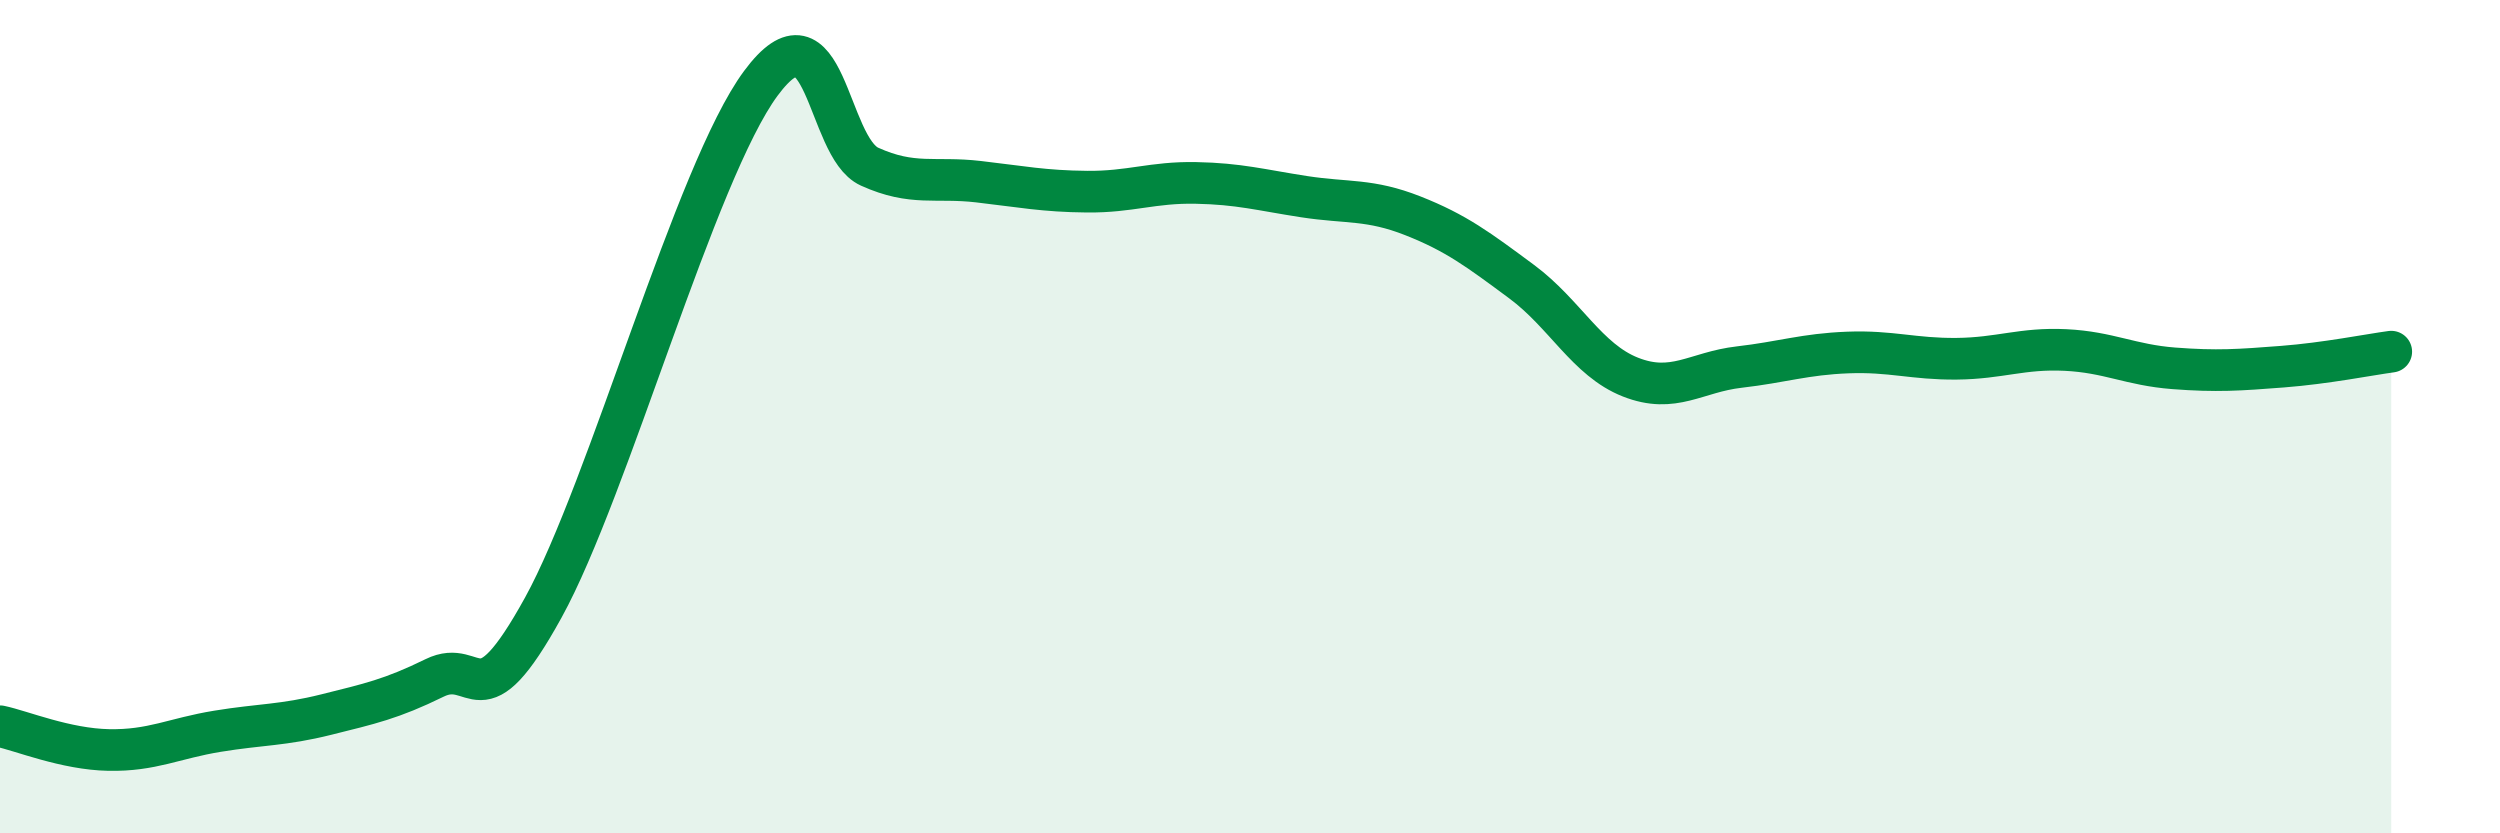
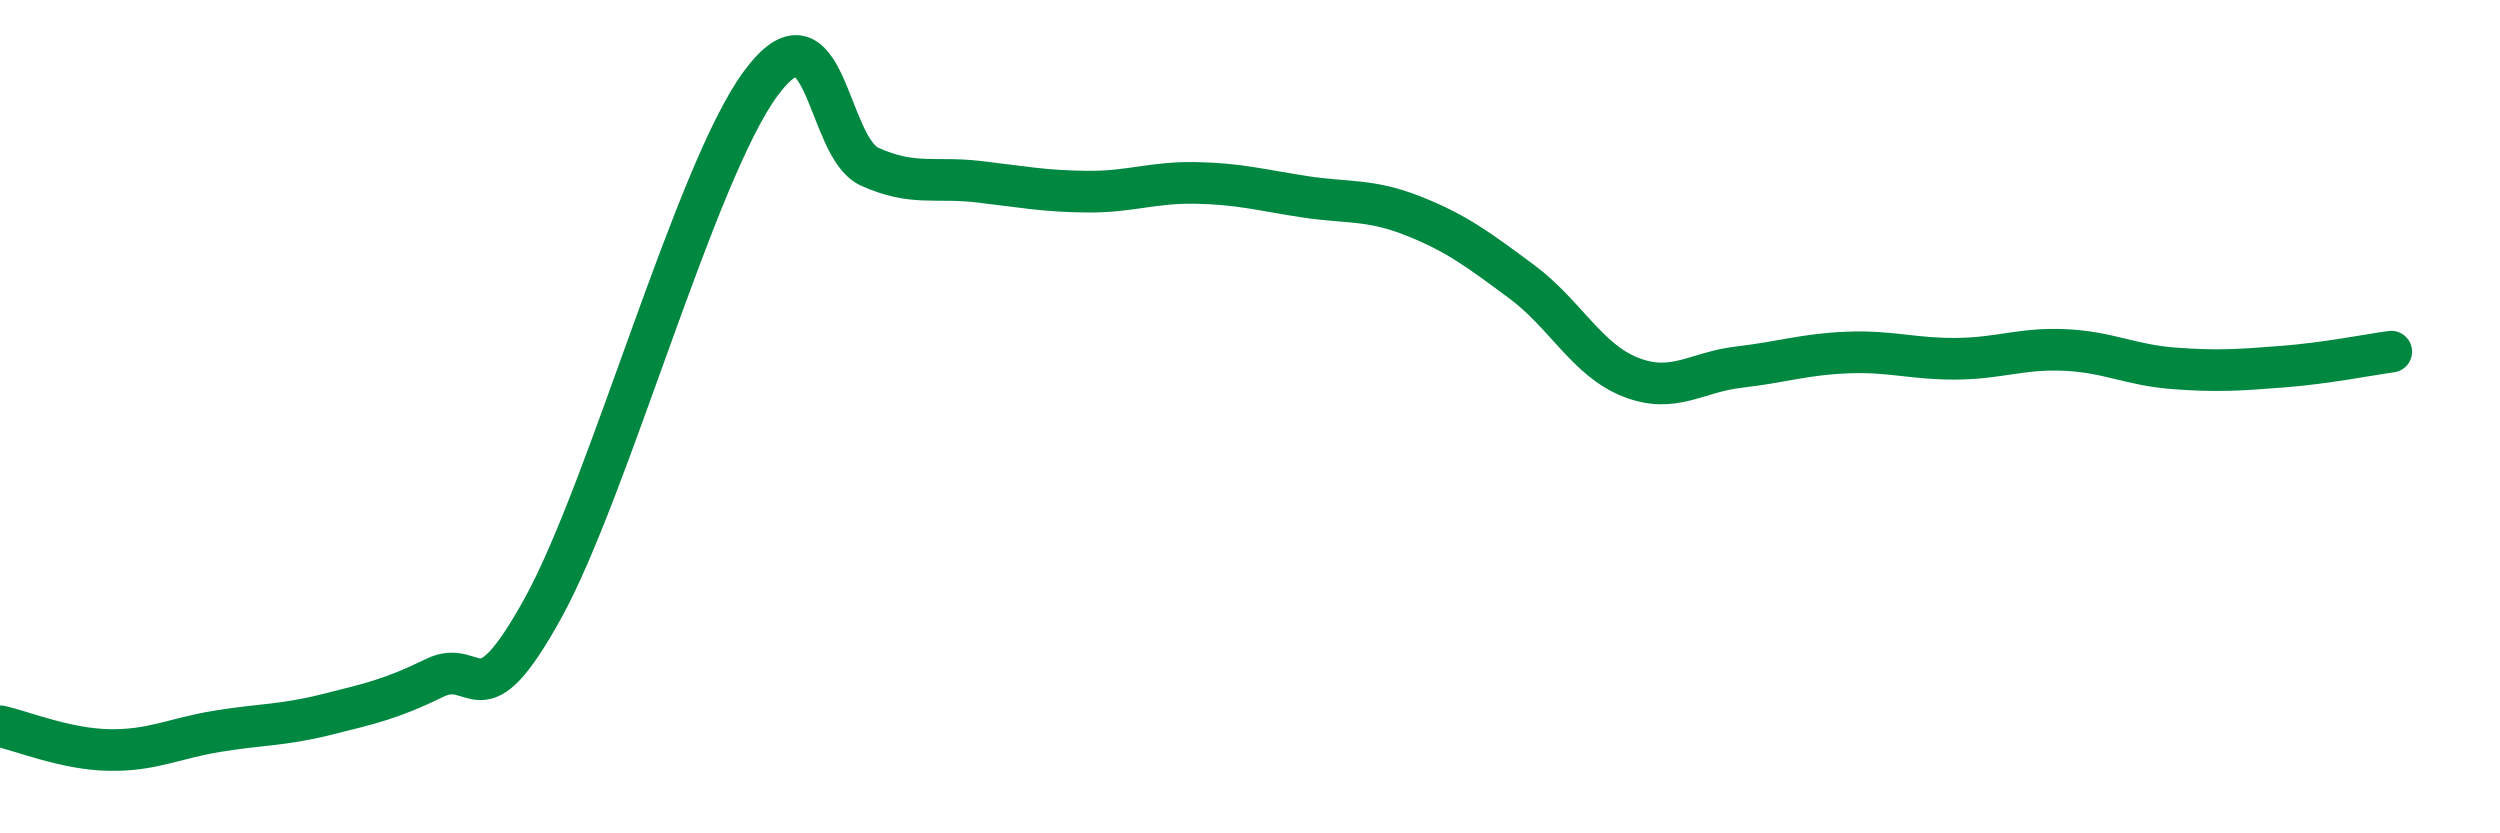
<svg xmlns="http://www.w3.org/2000/svg" width="60" height="20" viewBox="0 0 60 20">
-   <path d="M 0,17.43 C 0.52,17.54 1.57,17.98 2.61,18 C 3.65,18.02 4.18,17.72 5.22,17.55 C 6.26,17.38 6.79,17.41 7.83,17.15 C 8.87,16.89 9.39,16.78 10.43,16.27 C 11.47,15.76 11.47,17.43 13.04,14.58 C 14.61,11.73 16.69,4.12 18.26,2 C 19.83,-0.12 19.83,3.53 20.87,4 C 21.91,4.47 22.44,4.24 23.48,4.36 C 24.52,4.48 25.05,4.59 26.09,4.6 C 27.13,4.61 27.66,4.37 28.7,4.39 C 29.74,4.41 30.26,4.56 31.3,4.72 C 32.34,4.88 32.87,4.77 33.91,5.18 C 34.95,5.59 35.48,5.99 36.52,6.76 C 37.56,7.53 38.09,8.64 39.13,9.05 C 40.17,9.46 40.7,8.93 41.74,8.81 C 42.78,8.69 43.31,8.5 44.35,8.46 C 45.39,8.42 45.92,8.62 46.96,8.61 C 48,8.6 48.53,8.35 49.57,8.4 C 50.61,8.45 51.13,8.76 52.17,8.84 C 53.21,8.92 53.74,8.88 54.78,8.8 C 55.82,8.72 56.87,8.51 57.39,8.44L57.39 20L0 20Z" fill="#008740" opacity="0.1" stroke-linecap="round" stroke-linejoin="round" />
  <path d="M 0,17.43 C 0.52,17.54 1.57,17.98 2.61,18 C 3.65,18.02 4.18,17.72 5.22,17.55 C 6.26,17.38 6.79,17.41 7.83,17.15 C 8.87,16.89 9.39,16.78 10.43,16.27 C 11.47,15.76 11.47,17.43 13.04,14.58 C 14.61,11.73 16.69,4.12 18.26,2 C 19.83,-0.12 19.83,3.53 20.87,4 C 21.91,4.47 22.44,4.24 23.48,4.36 C 24.52,4.48 25.05,4.59 26.09,4.6 C 27.13,4.61 27.66,4.37 28.7,4.39 C 29.74,4.41 30.26,4.56 31.3,4.72 C 32.34,4.88 32.87,4.77 33.91,5.18 C 34.95,5.59 35.48,5.99 36.52,6.76 C 37.56,7.53 38.09,8.64 39.13,9.05 C 40.17,9.46 40.7,8.93 41.74,8.81 C 42.78,8.69 43.31,8.5 44.35,8.46 C 45.39,8.42 45.92,8.62 46.96,8.61 C 48,8.6 48.53,8.35 49.57,8.4 C 50.61,8.45 51.13,8.76 52.17,8.84 C 53.21,8.92 53.74,8.88 54.78,8.8 C 55.82,8.72 56.87,8.51 57.39,8.44" stroke="#008740" stroke-width="1" fill="none" stroke-linecap="round" stroke-linejoin="round" />
</svg>